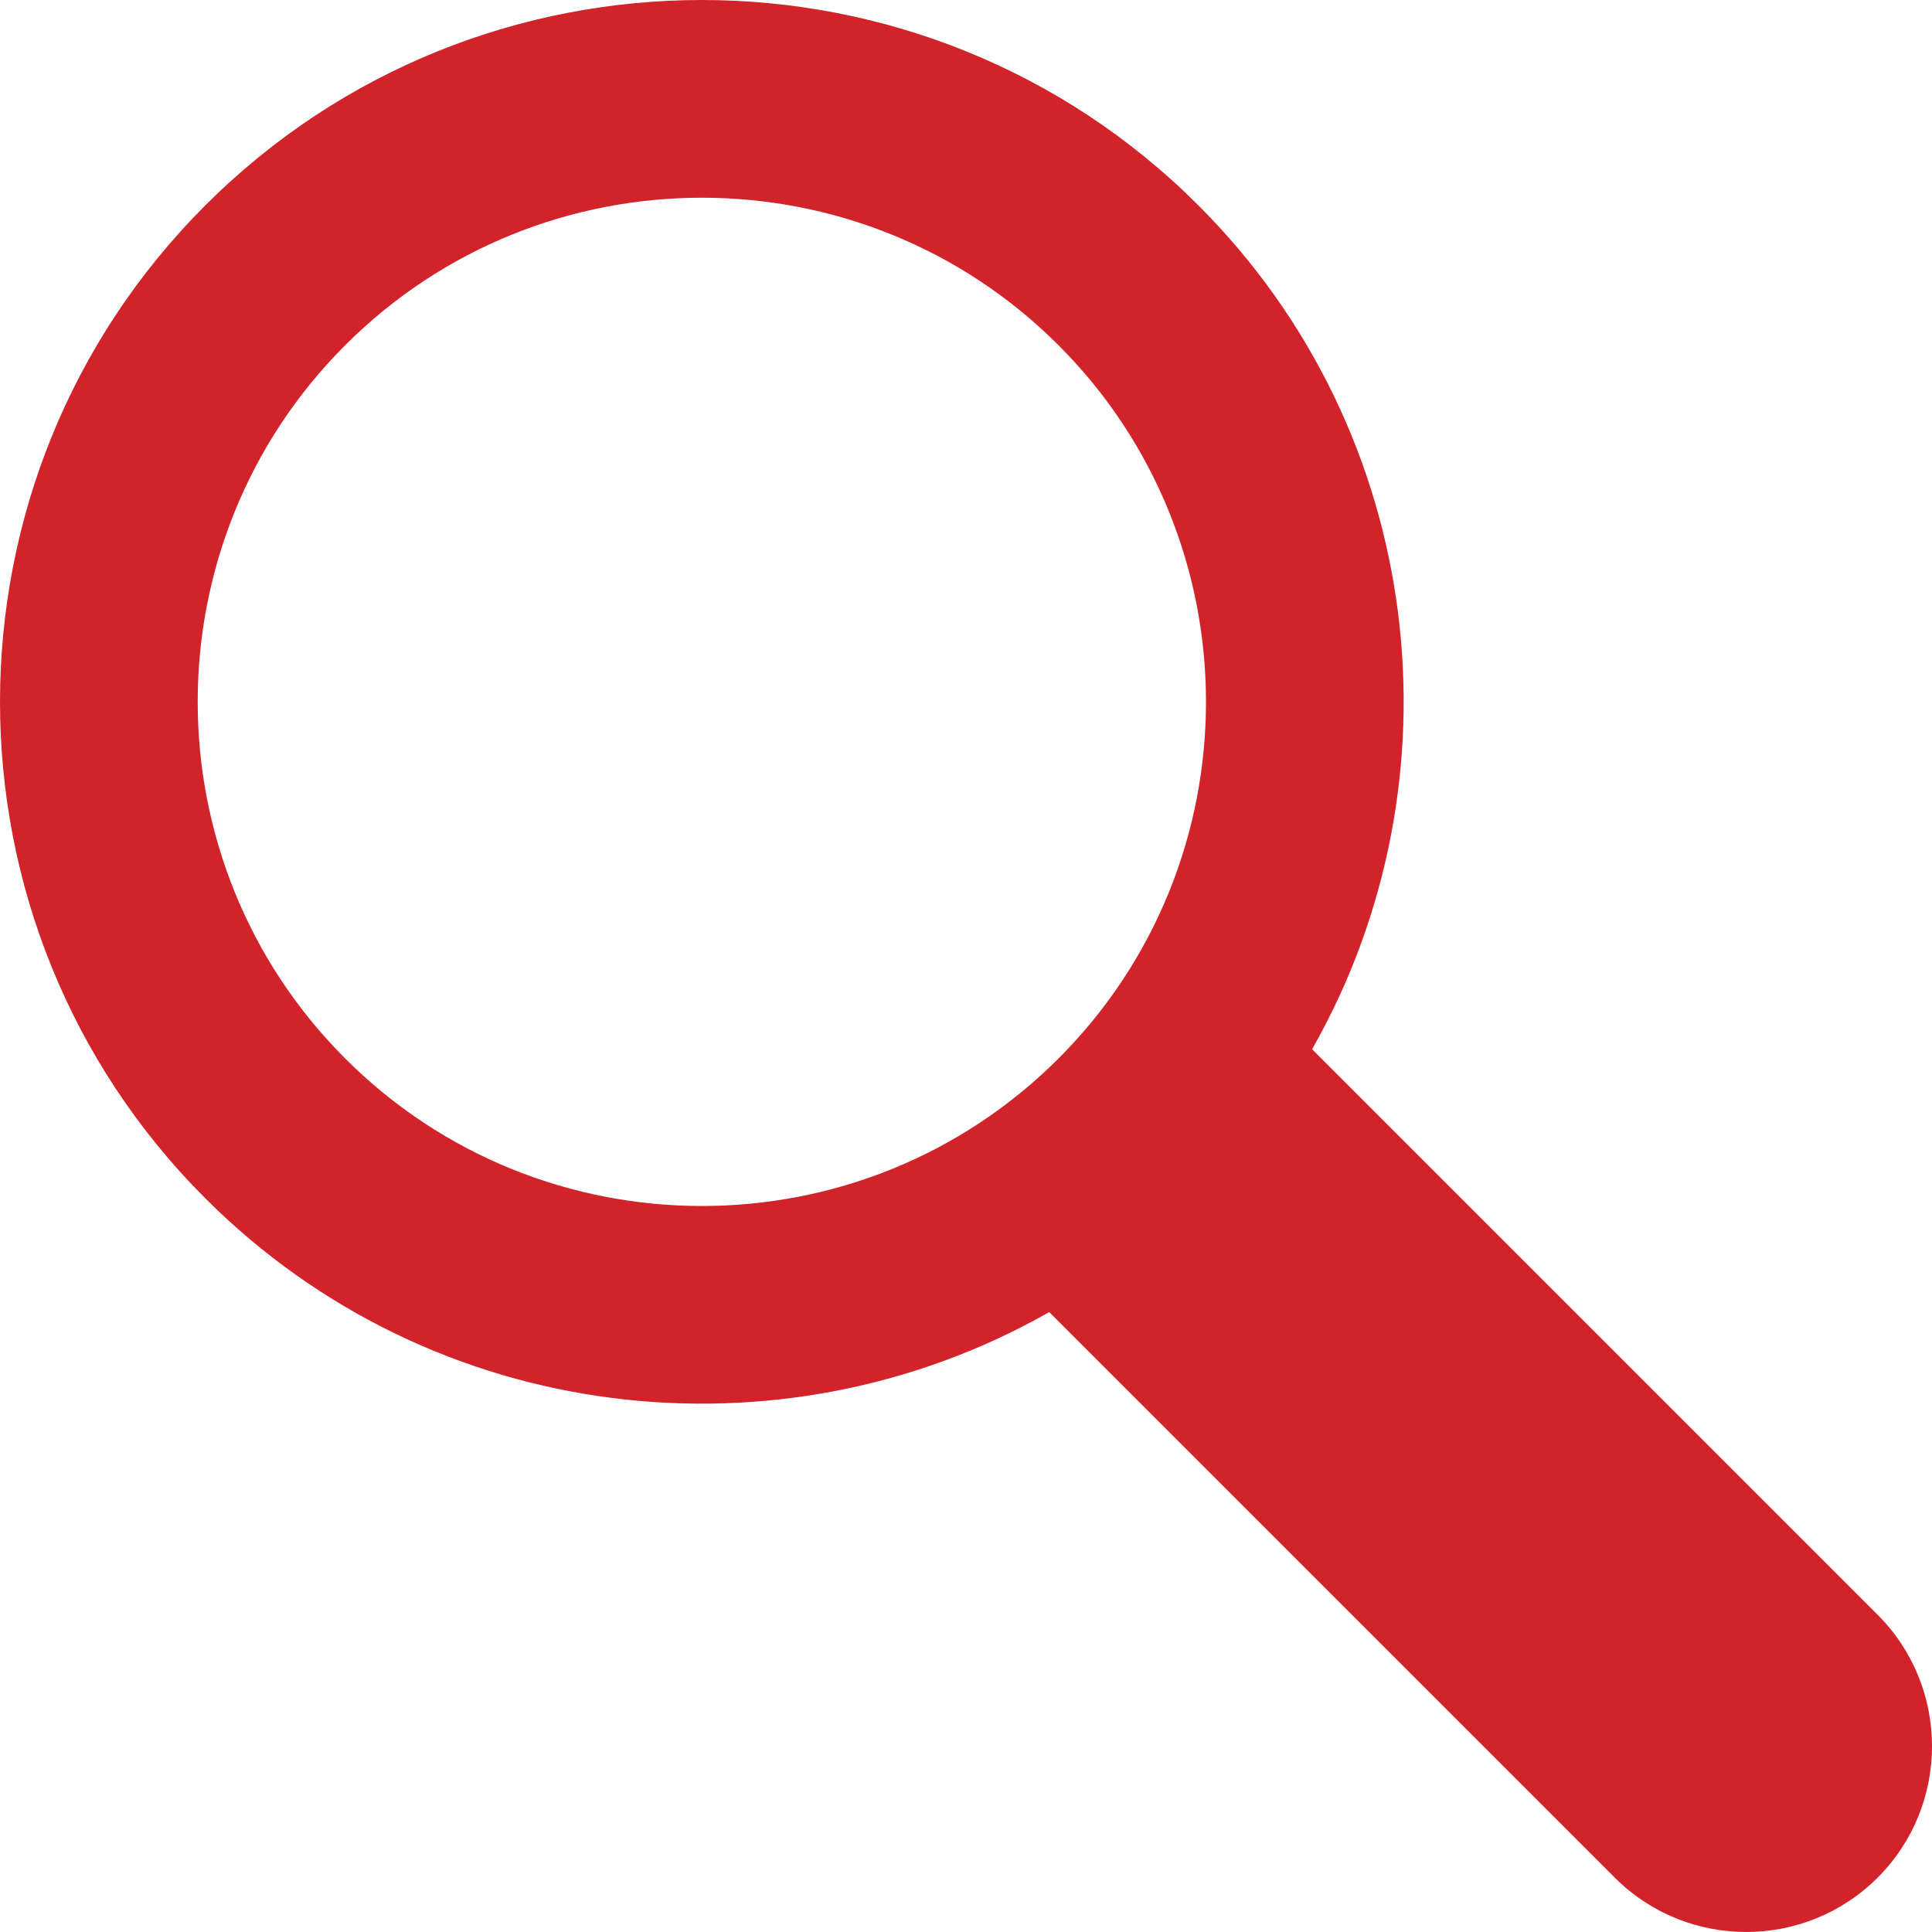
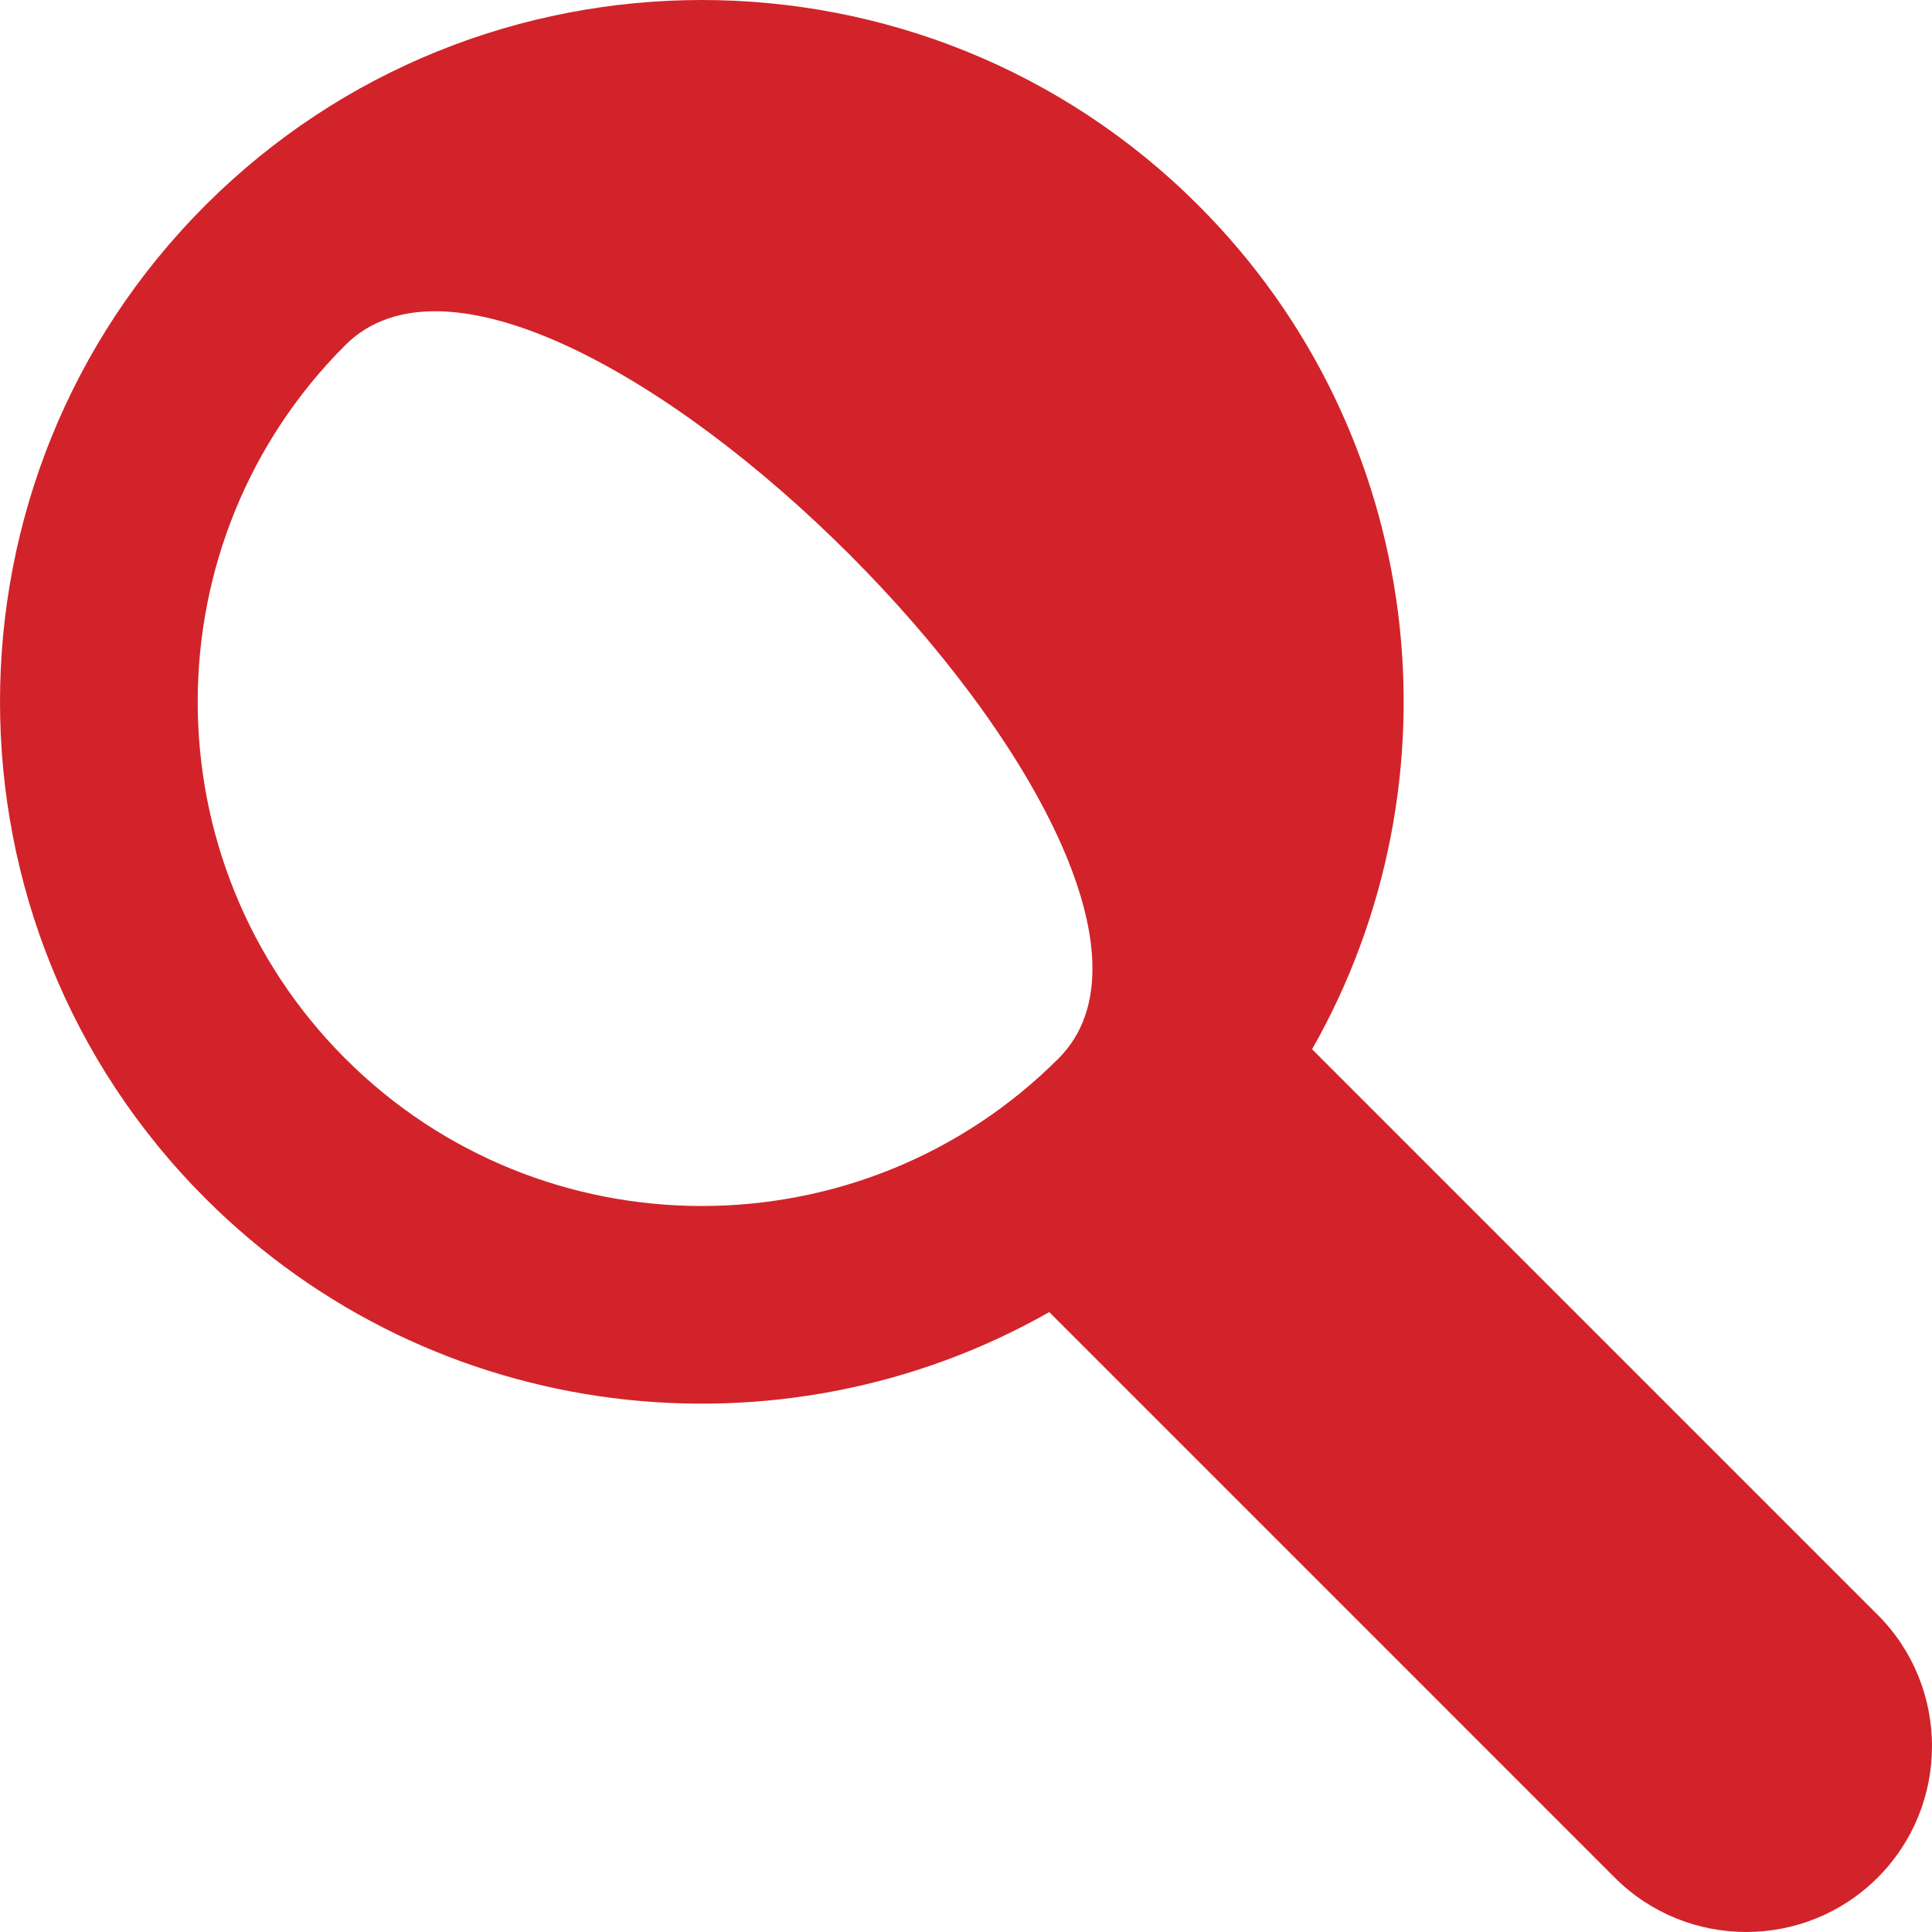
<svg xmlns="http://www.w3.org/2000/svg" id="Layer_1" x="0px" y="0px" viewBox="0 0 150 150" style="enable-background:new 0 0 150 150;" xml:space="preserve">
  <g>
    <g>
-       <path style="fill:#D2232A;" d="M145.78,125.373l-43.91-43.909c11.837-20.805,8.895-47.797-8.829-65.522    c-21.256-21.256-55.843-21.256-77.099,0s-21.256,55.843,0,77.099c17.724,17.724,44.717,20.666,65.521,8.829l43.907,43.909    c5.628,5.628,14.783,5.626,20.409,0C151.407,140.155,151.407,130.998,145.78,125.373L145.78,125.373z M82.181,82.182    c-15.269,15.269-40.111,15.269-55.38,0s-15.269-40.111,0-55.38s40.111-15.269,55.38,0S97.45,66.913,82.181,82.182L82.181,82.182z" />
+       <path style="fill:#D2232A;" d="M145.78,125.373l-43.91-43.909c11.837-20.805,8.895-47.797-8.829-65.522    c-21.256-21.256-55.843-21.256-77.099,0s-21.256,55.843,0,77.099c17.724,17.724,44.717,20.666,65.521,8.829l43.907,43.909    c5.628,5.628,14.783,5.626,20.409,0C151.407,140.155,151.407,130.998,145.78,125.373L145.78,125.373z M82.181,82.182    c-15.269,15.269-40.111,15.269-55.38,0s-15.269-40.111,0-55.38S97.45,66.913,82.181,82.182L82.181,82.182z" />
    </g>
  </g>
</svg>